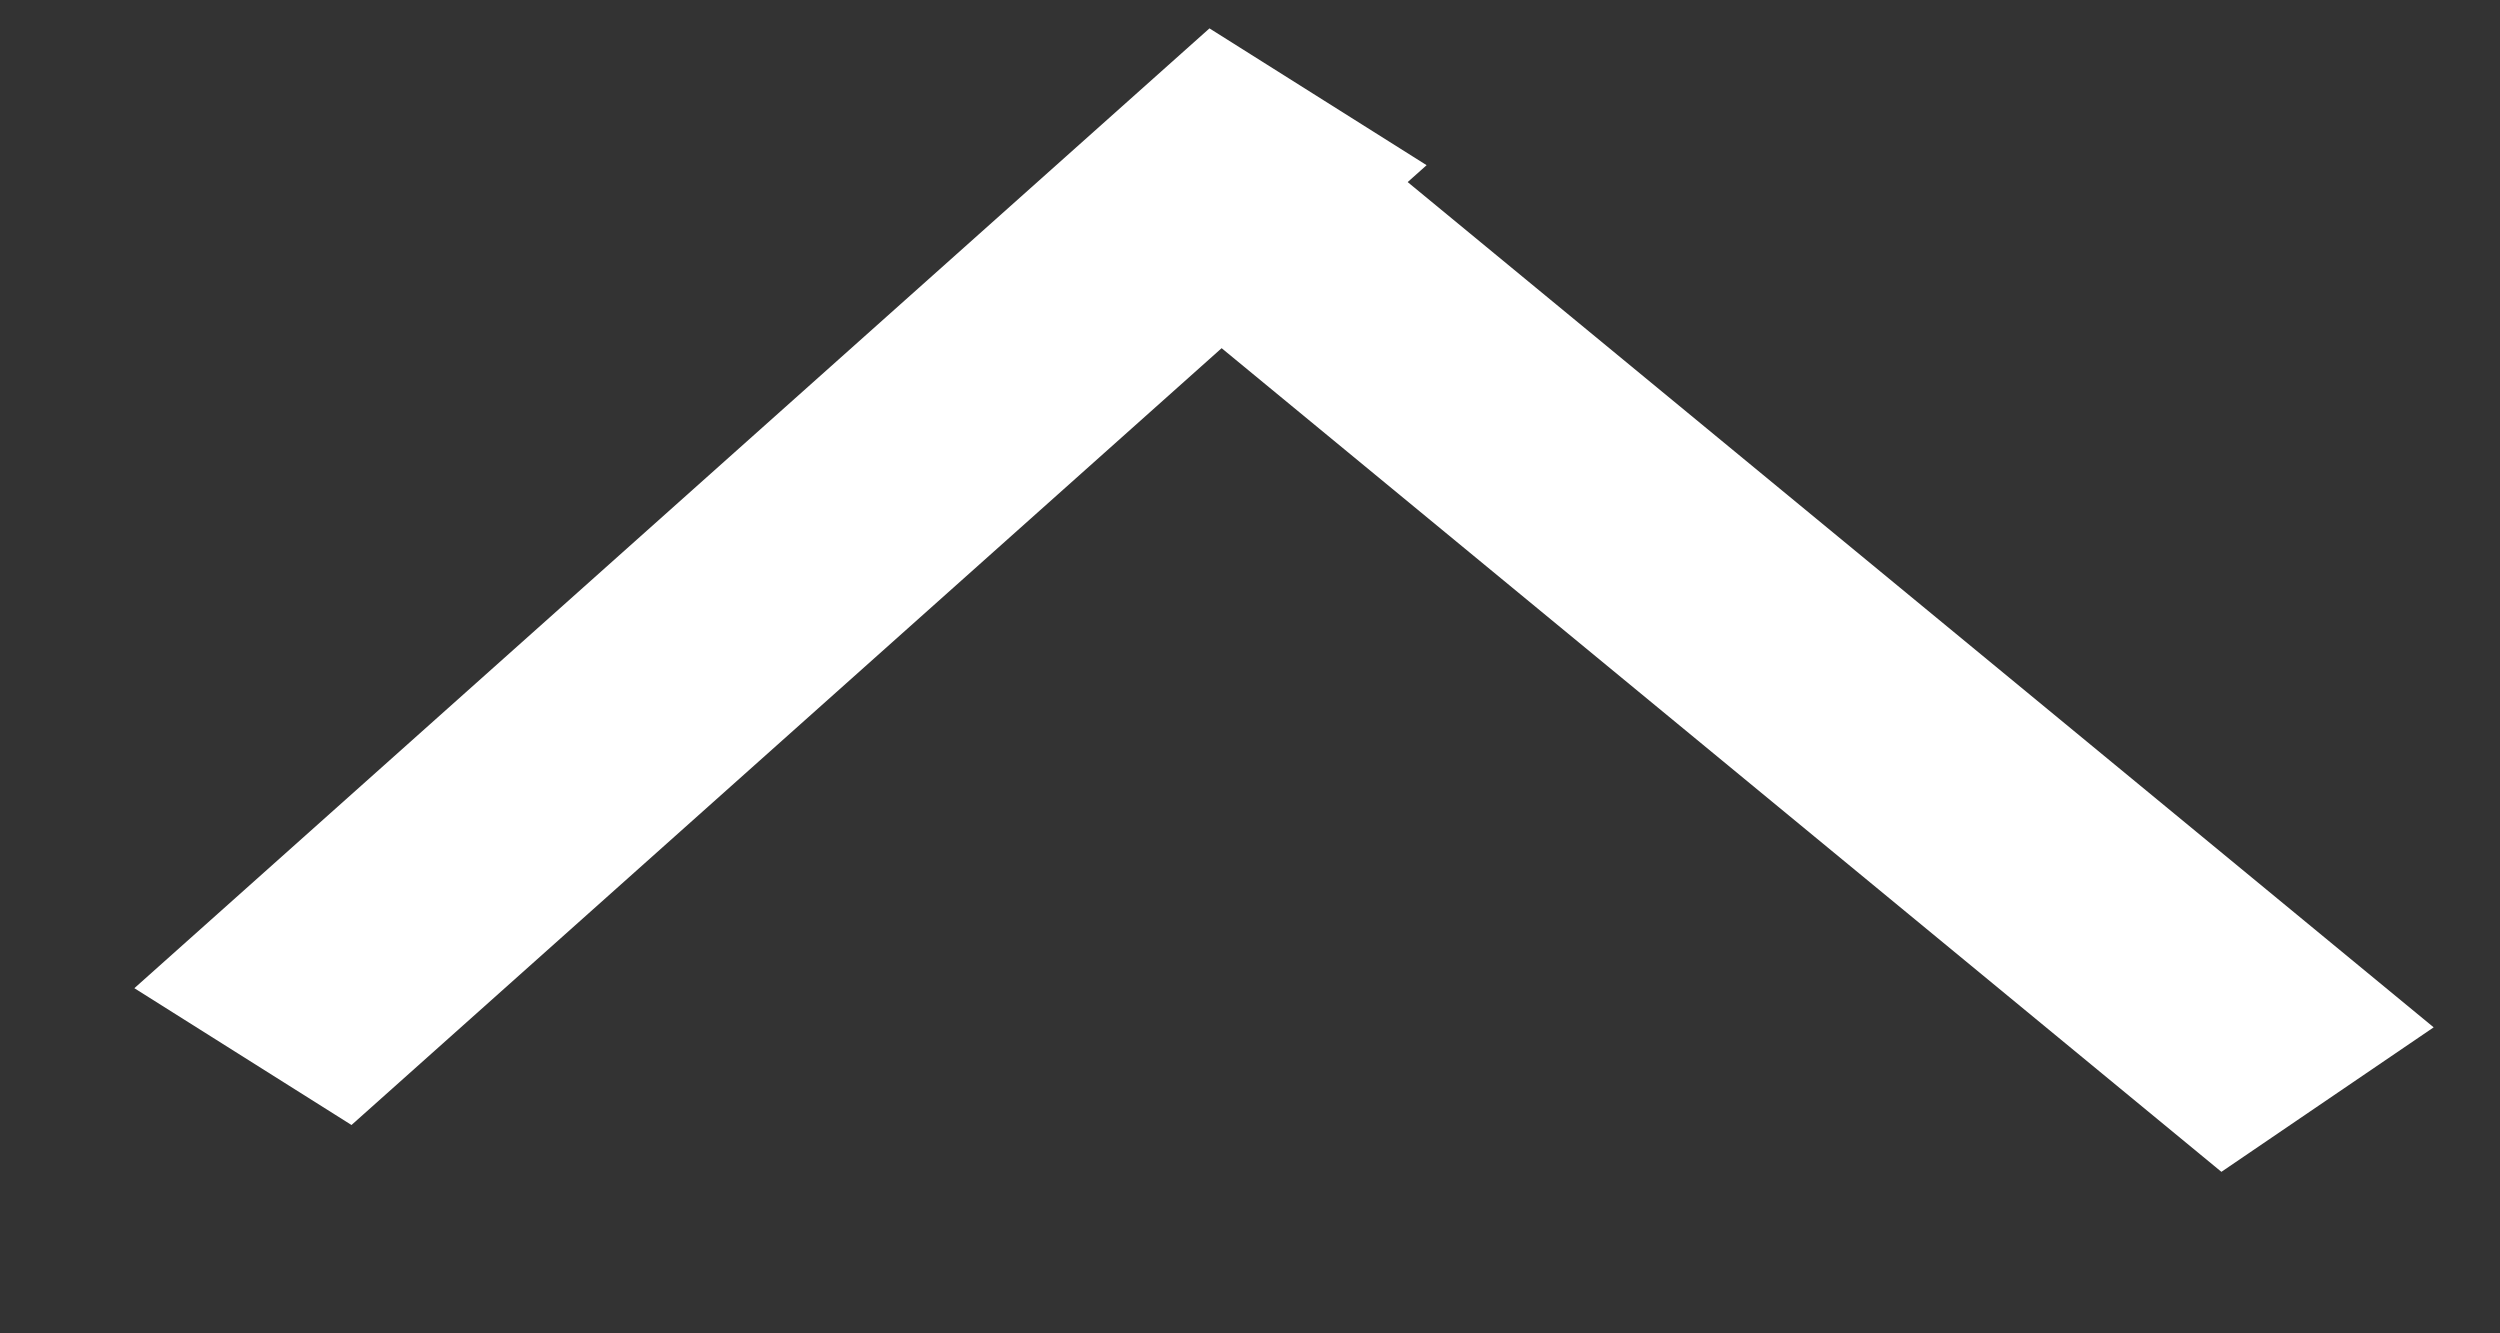
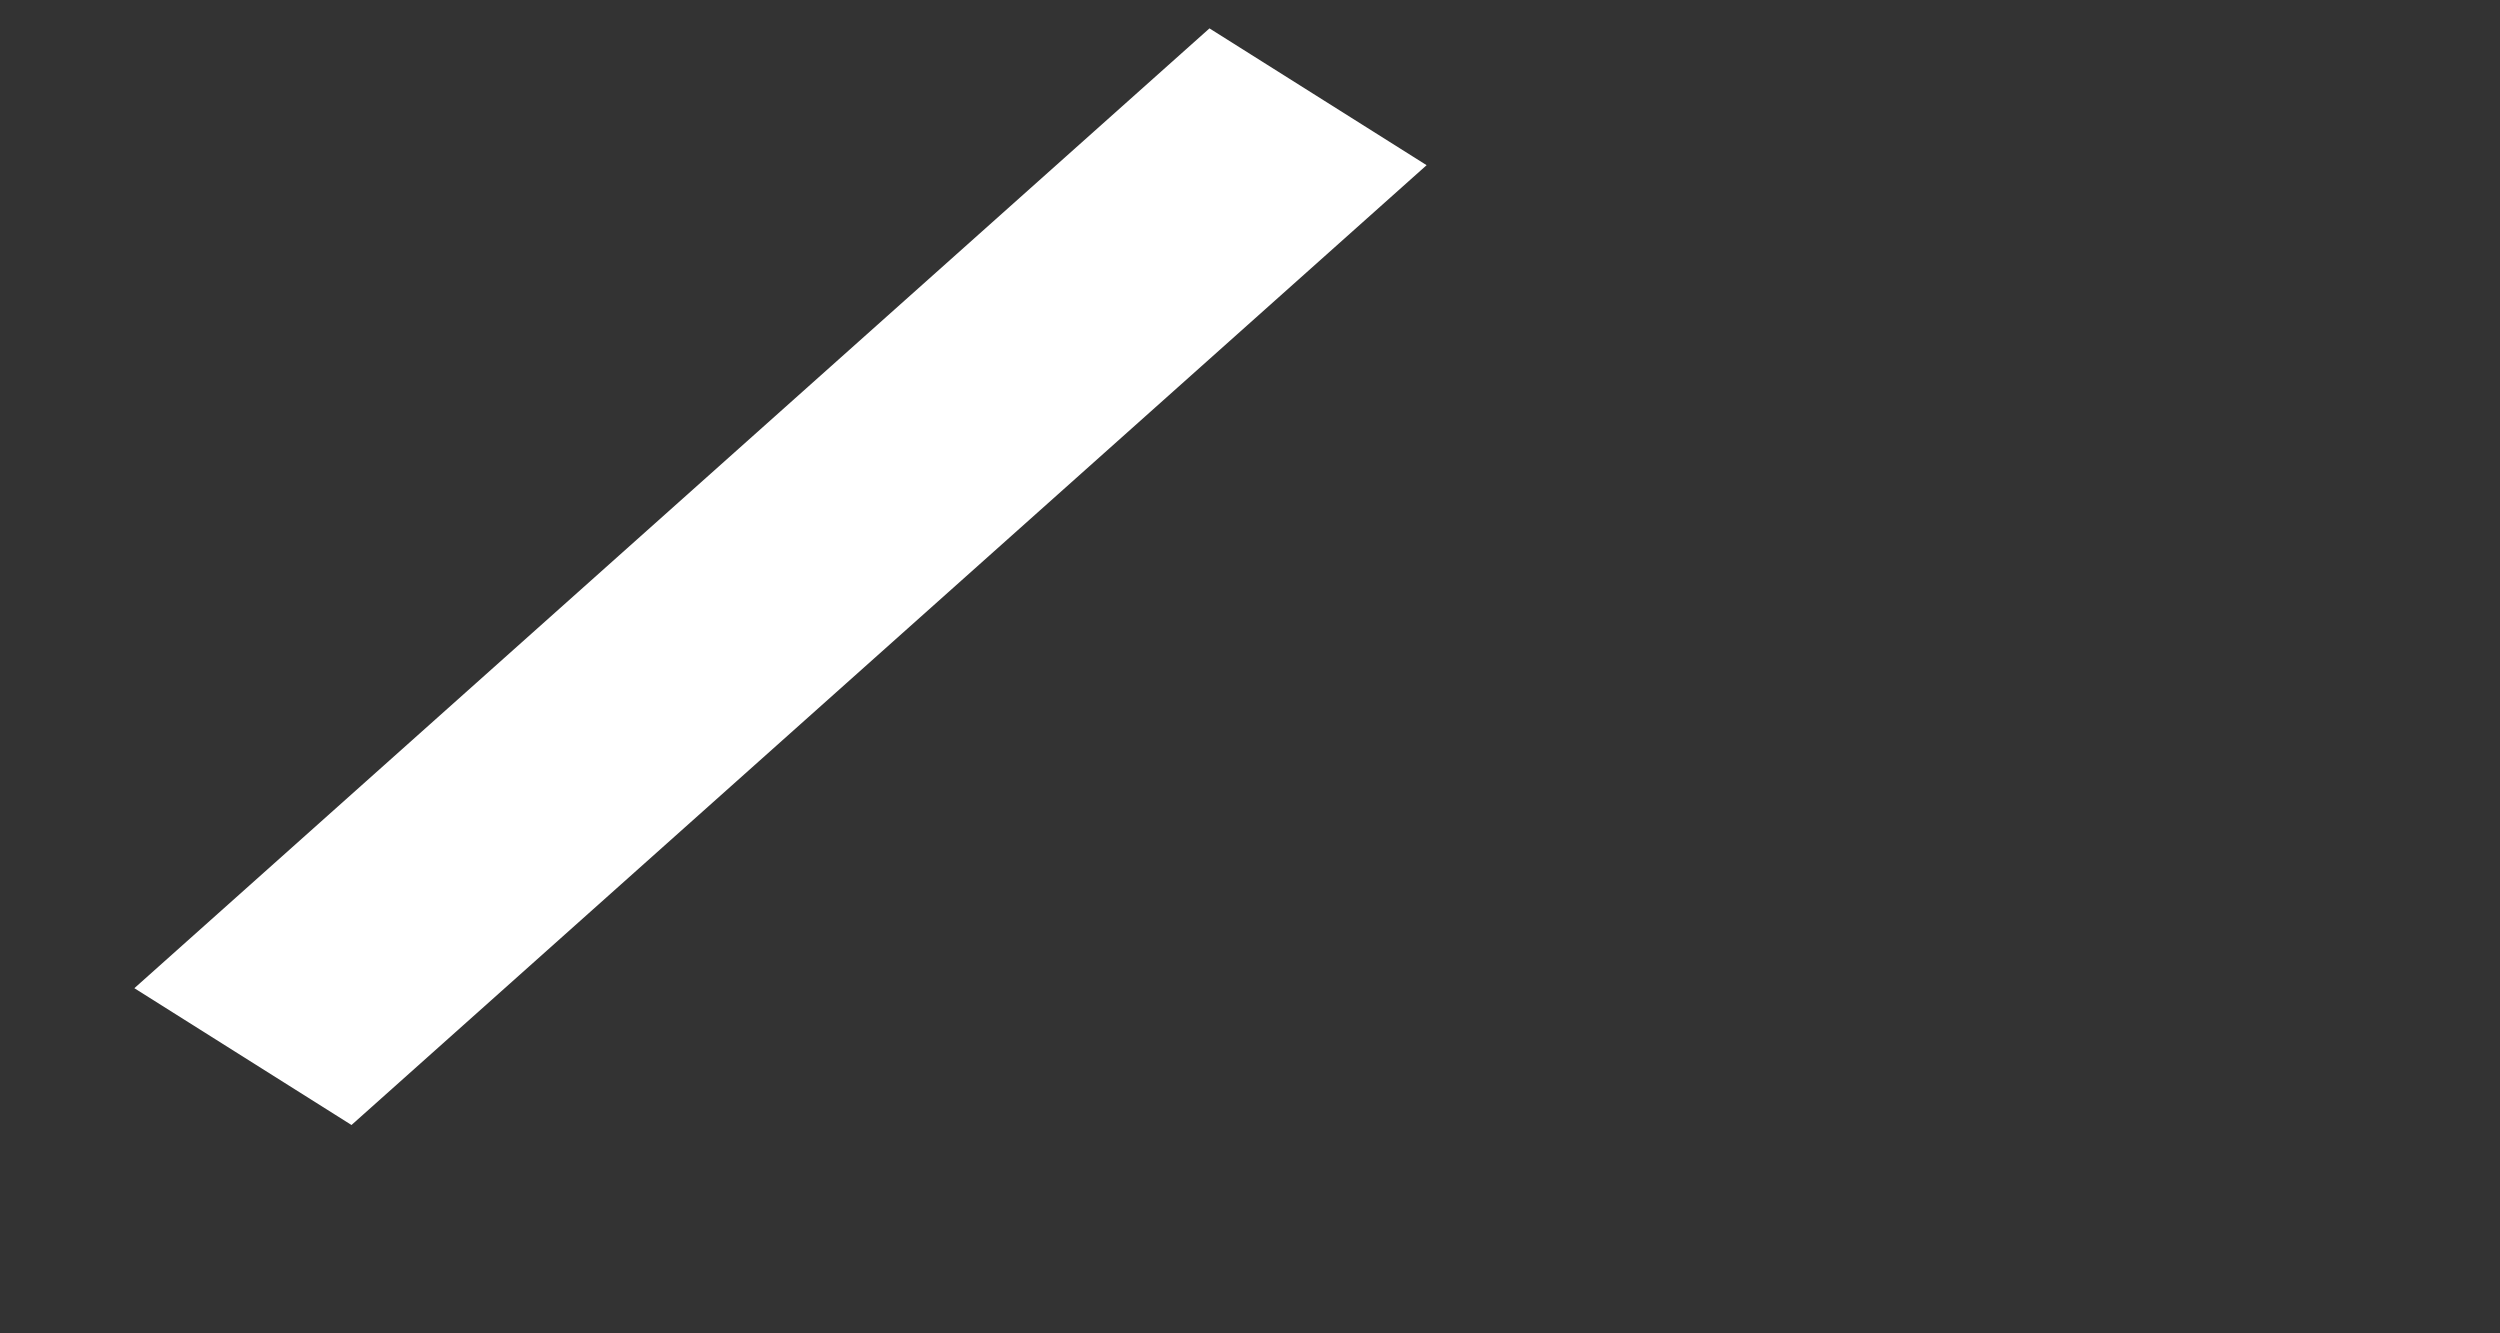
<svg xmlns="http://www.w3.org/2000/svg" width="15" height="8" viewBox="0 0 15 8" fill="none">
  <rect x="0" y="0" width="15" height="8" fill="#333333" stroke="none" />
  <line y1="-0.77" x2="8.647" y2="-0.77" transform="matrix(0.746 -0.666 0.846 0.533 2.109 6.75)" stroke="white" stroke-width="1.54" />
-   <line y1="-0.77" x2="8.767" y2="-0.77" transform="matrix(-0.772 -0.636 0.827 -0.563 14.602 6.164)" stroke="white" stroke-width="1.54" />
</svg>